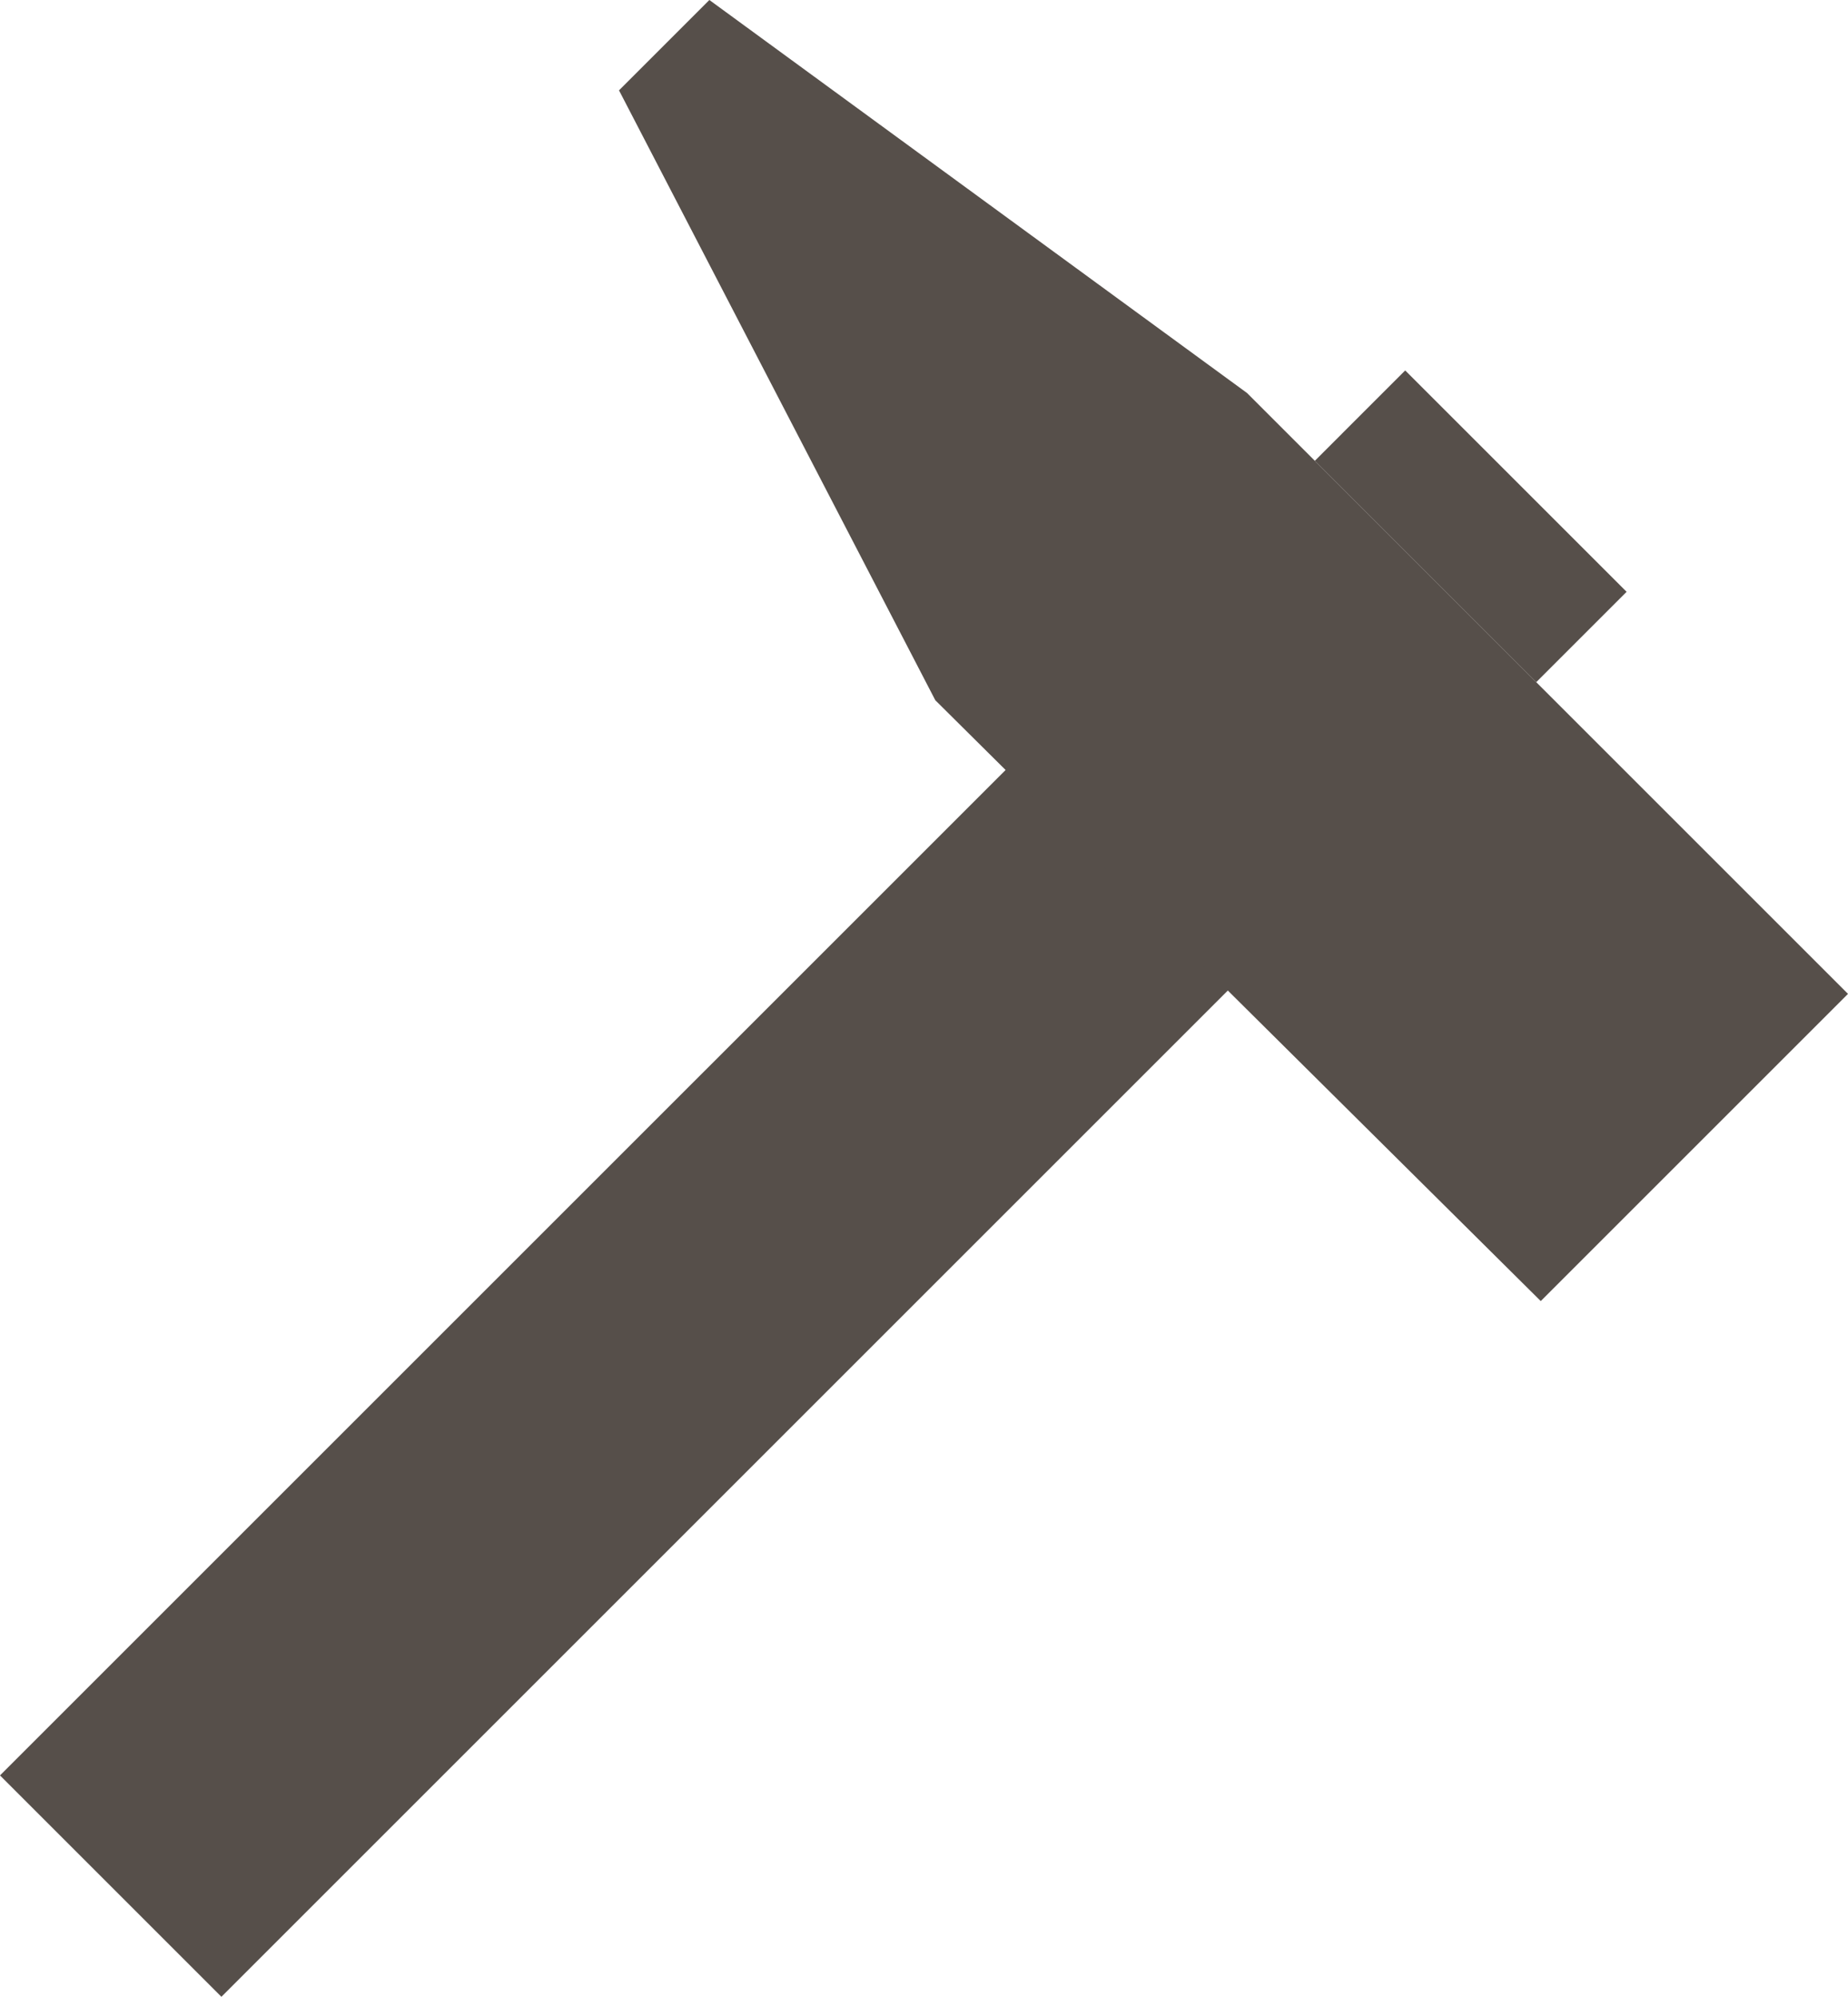
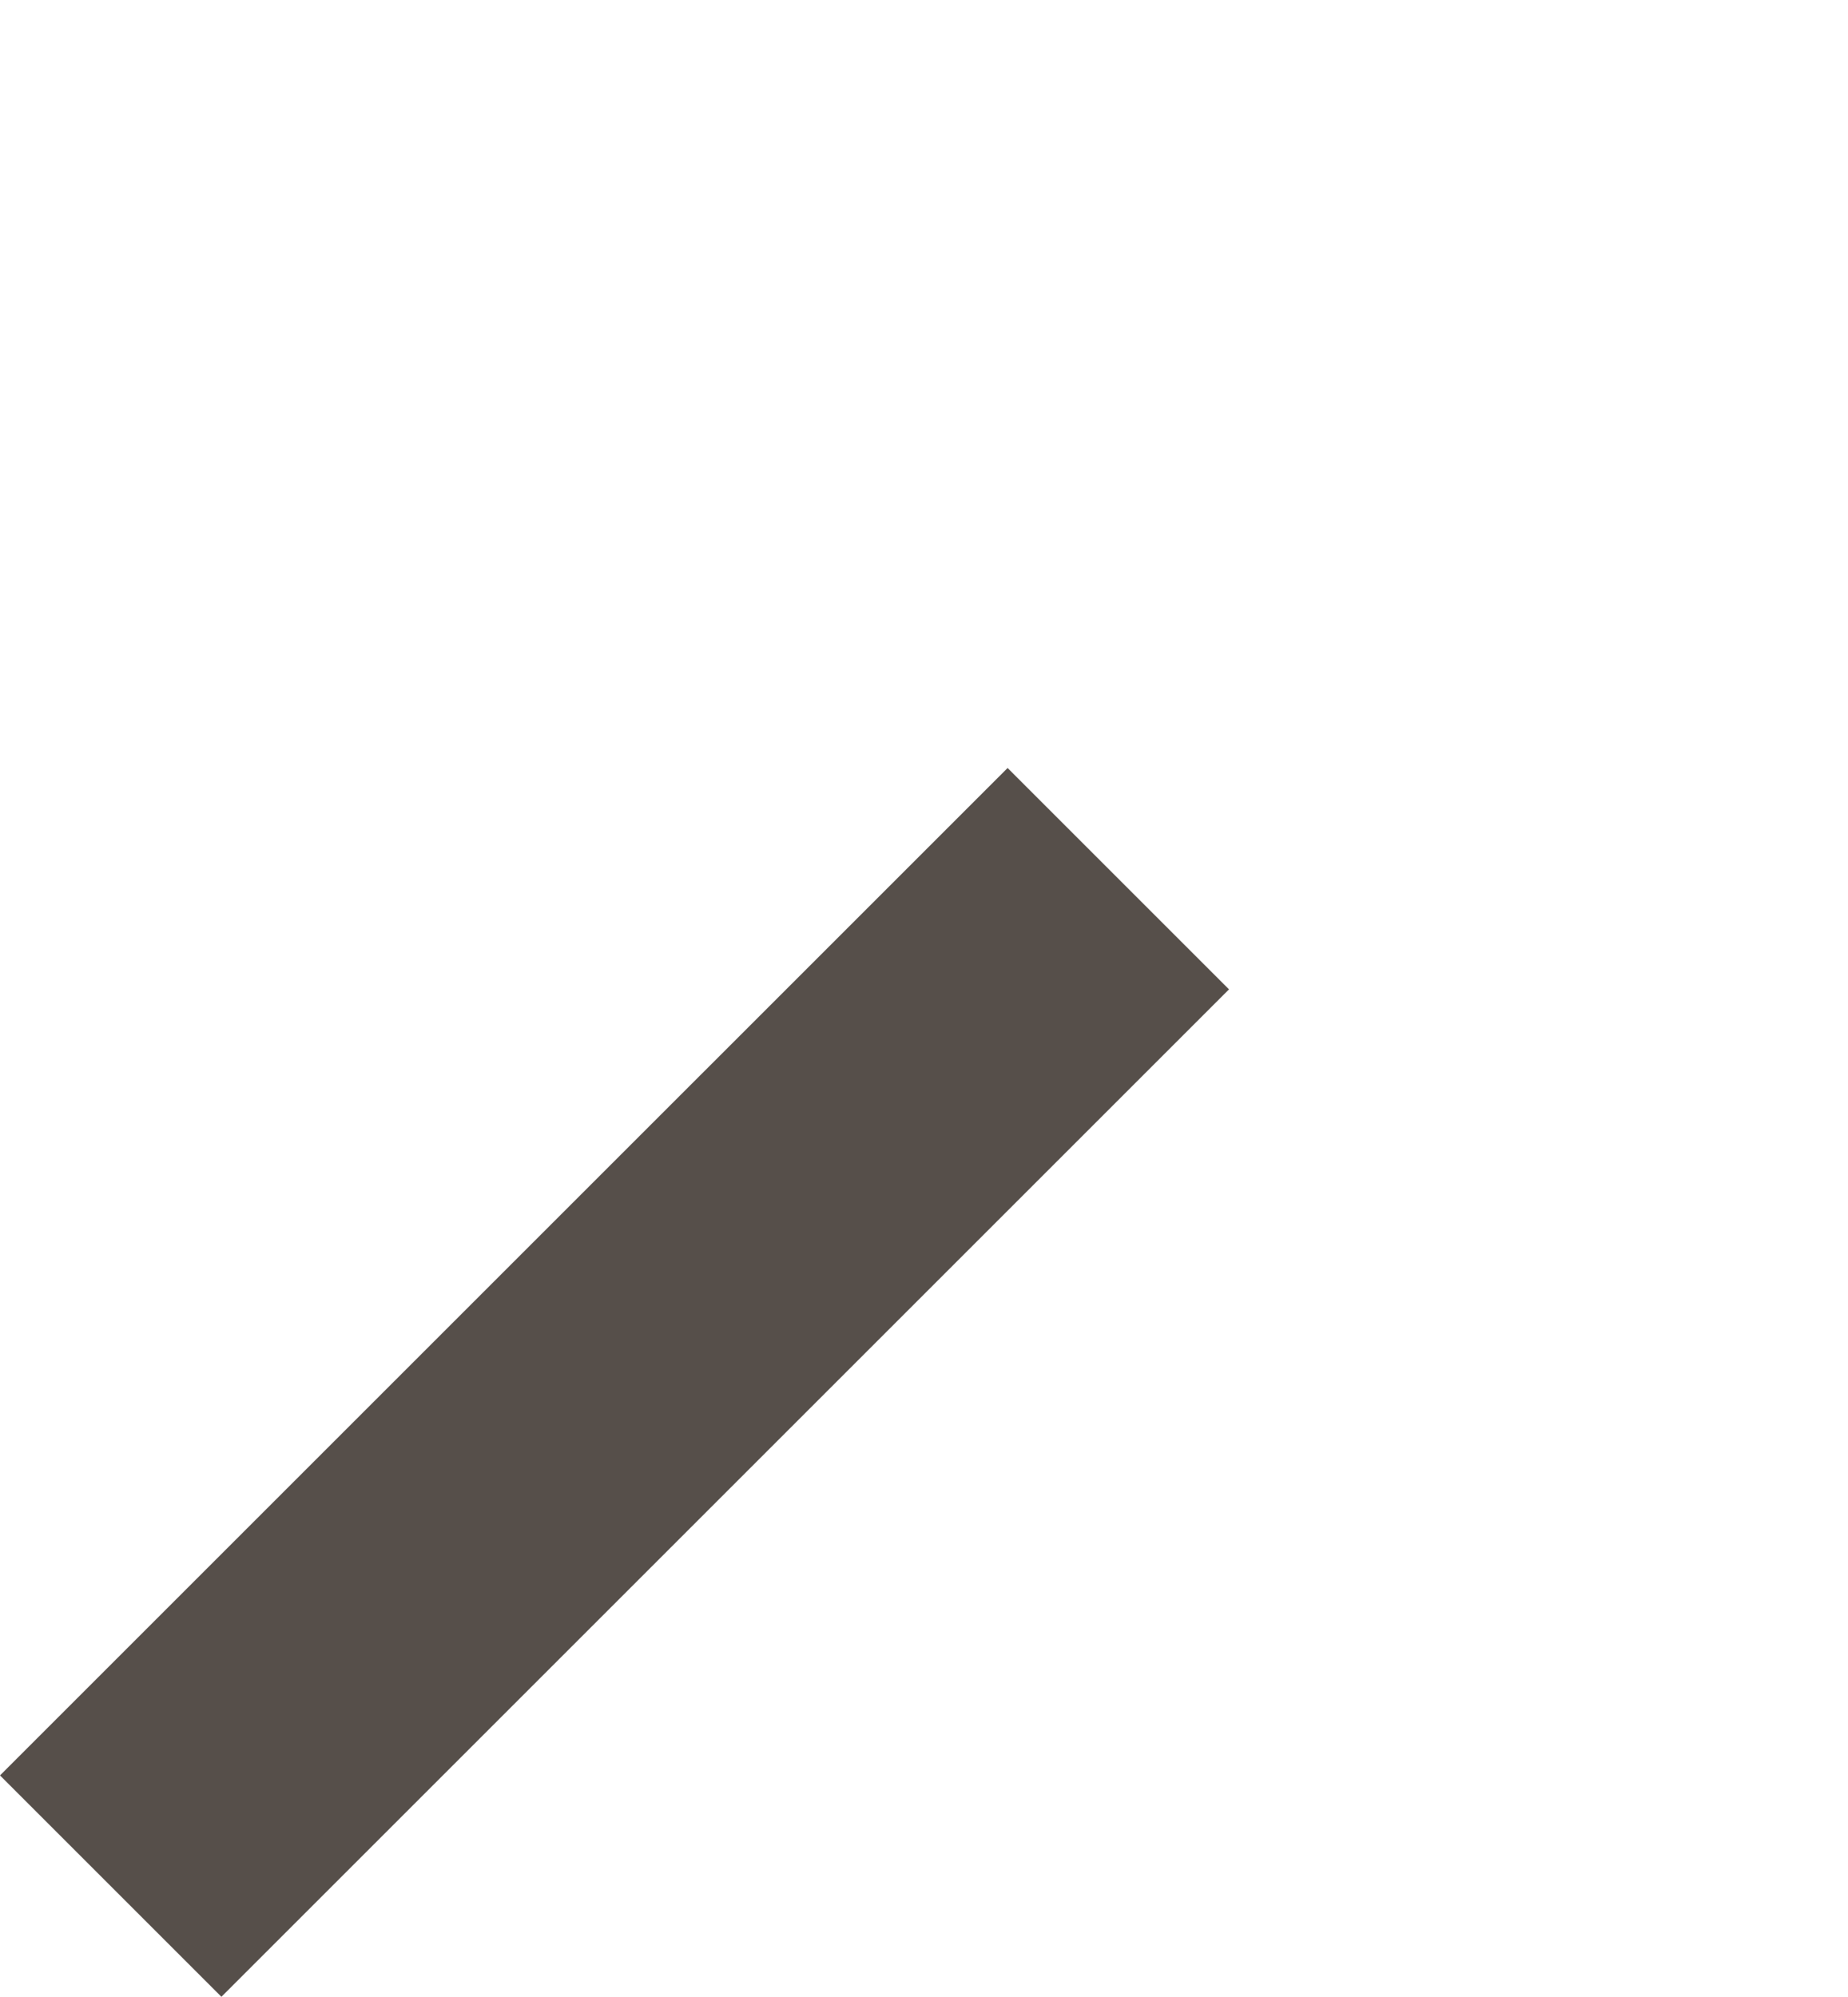
<svg xmlns="http://www.w3.org/2000/svg" id="Vrstva_1" x="0px" y="0px" width="40.9px" height="44.2px" viewBox="0 0 40.9 44.2" style="enable-background:new 0 0 40.9 44.2;" xml:space="preserve">
  <style type="text/css">	.st0{fill:#564F4A;}</style>
  <g>
    <g>
      <polyline class="st0" points="22.3,17 0,39.3 4.9,44.2 27.2,21.9   " />
-       <polyline class="st0" points="34,15.1 36,13.1 31.1,8.2 29.1,10.2   " />
-       <polygon class="st0" points="27.6,8.7 40.9,22 34.1,28.8 20.7,15.5 13.7,2 15.7,0   " />
    </g>
  </g>
</svg>